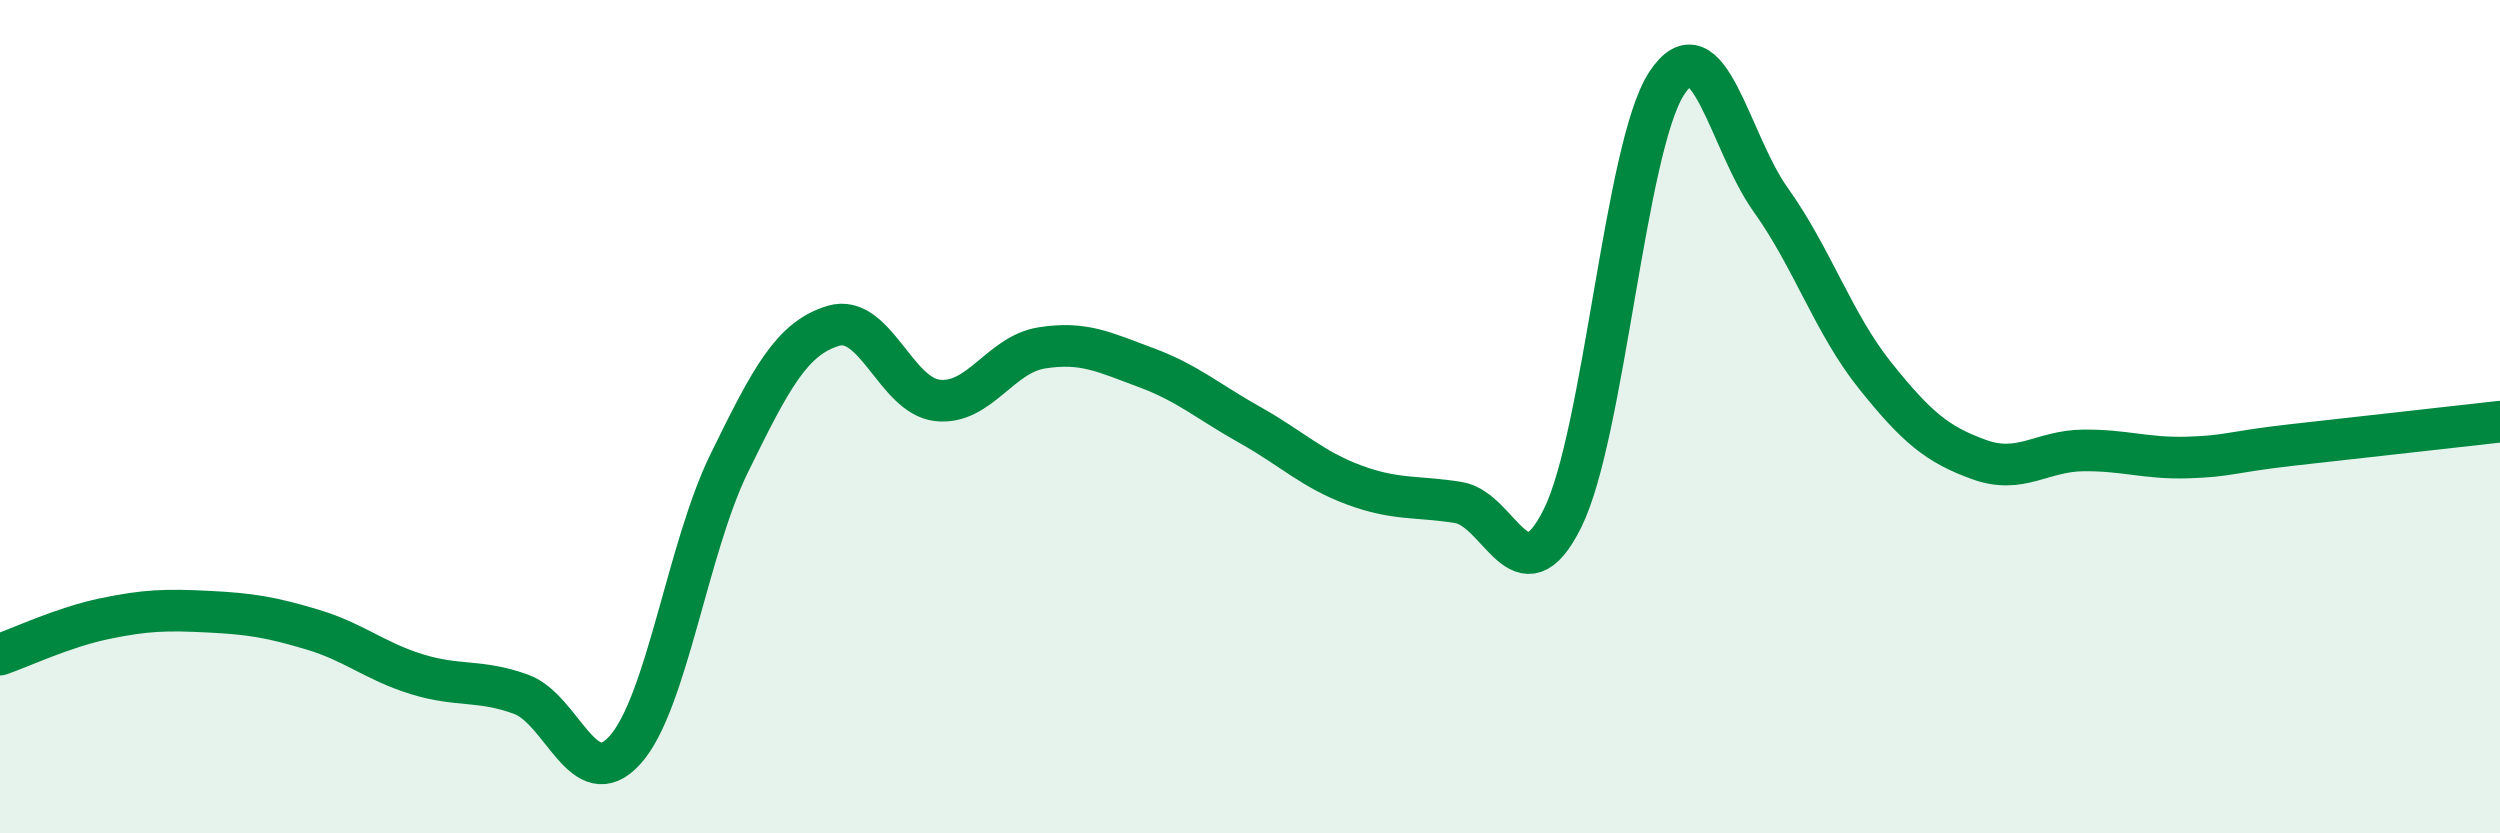
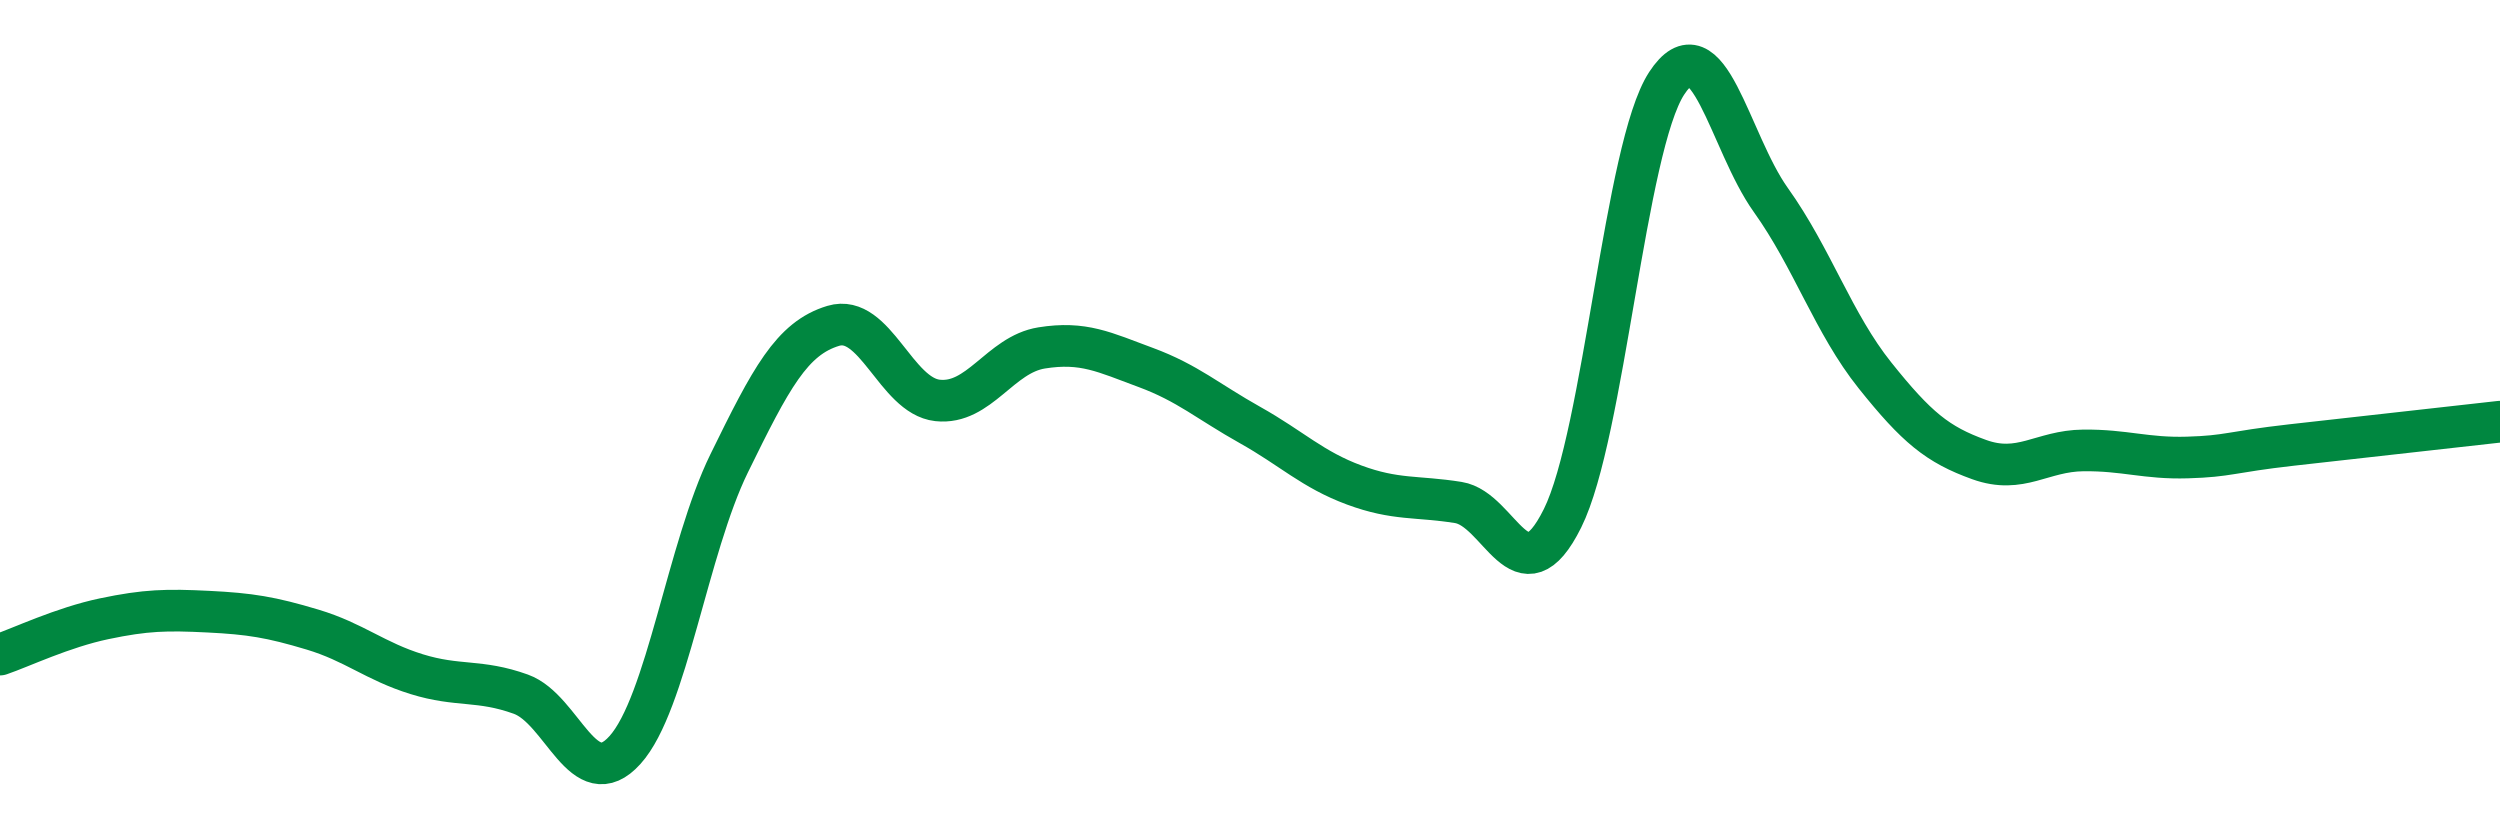
<svg xmlns="http://www.w3.org/2000/svg" width="60" height="20" viewBox="0 0 60 20">
-   <path d="M 0,15.71 C 0.5,15.54 1.5,15.06 2.5,14.85 C 3.5,14.64 4,14.63 5,14.68 C 6,14.73 6.5,14.81 7.5,15.11 C 8.5,15.41 9,15.87 10,16.18 C 11,16.49 11.5,16.3 12.5,16.66 C 13.5,17.02 14,19.11 15,18 C 16,16.89 16.5,13.16 17.5,11.12 C 18.5,9.08 19,8.12 20,7.82 C 21,7.52 21.5,9.5 22.5,9.61 C 23.5,9.72 24,8.51 25,8.35 C 26,8.19 26.5,8.45 27.5,8.82 C 28.5,9.19 29,9.64 30,10.2 C 31,10.76 31.5,11.27 32.5,11.64 C 33.5,12.01 34,11.9 35,12.06 C 36,12.22 36.5,14.45 37.5,12.44 C 38.5,10.43 39,3.53 40,2 C 41,0.47 41.5,3.4 42.5,4.8 C 43.5,6.2 44,7.76 45,9.01 C 46,10.26 46.5,10.67 47.5,11.03 C 48.5,11.39 49,10.82 50,10.81 C 51,10.8 51.5,11.01 52.5,10.98 C 53.5,10.95 53.5,10.85 55,10.68 C 56.5,10.51 59,10.23 60,10.12L60 20L0 20Z" fill="#008740" opacity="0.1" stroke-linecap="round" stroke-linejoin="round" />
  <path d="M 0,15.71 C 0.5,15.54 1.5,15.06 2.5,14.85 C 3.5,14.64 4,14.63 5,14.68 C 6,14.73 6.5,14.81 7.5,15.11 C 8.5,15.41 9,15.87 10,16.18 C 11,16.49 11.5,16.3 12.5,16.66 C 13.5,17.02 14,19.11 15,18 C 16,16.89 16.5,13.16 17.5,11.12 C 18.5,9.08 19,8.12 20,7.82 C 21,7.52 21.5,9.5 22.5,9.61 C 23.5,9.72 24,8.51 25,8.35 C 26,8.19 26.5,8.45 27.5,8.82 C 28.5,9.19 29,9.64 30,10.2 C 31,10.76 31.5,11.27 32.5,11.64 C 33.5,12.01 34,11.9 35,12.06 C 36,12.22 36.5,14.45 37.5,12.44 C 38.5,10.43 39,3.53 40,2 C 41,0.47 41.5,3.4 42.5,4.8 C 43.5,6.2 44,7.76 45,9.01 C 46,10.26 46.5,10.67 47.5,11.03 C 48.5,11.39 49,10.82 50,10.81 C 51,10.8 51.5,11.01 52.5,10.98 C 53.5,10.95 53.5,10.85 55,10.68 C 56.5,10.51 59,10.23 60,10.12" stroke="#008740" stroke-width="1" fill="none" stroke-linecap="round" stroke-linejoin="round" />
</svg>